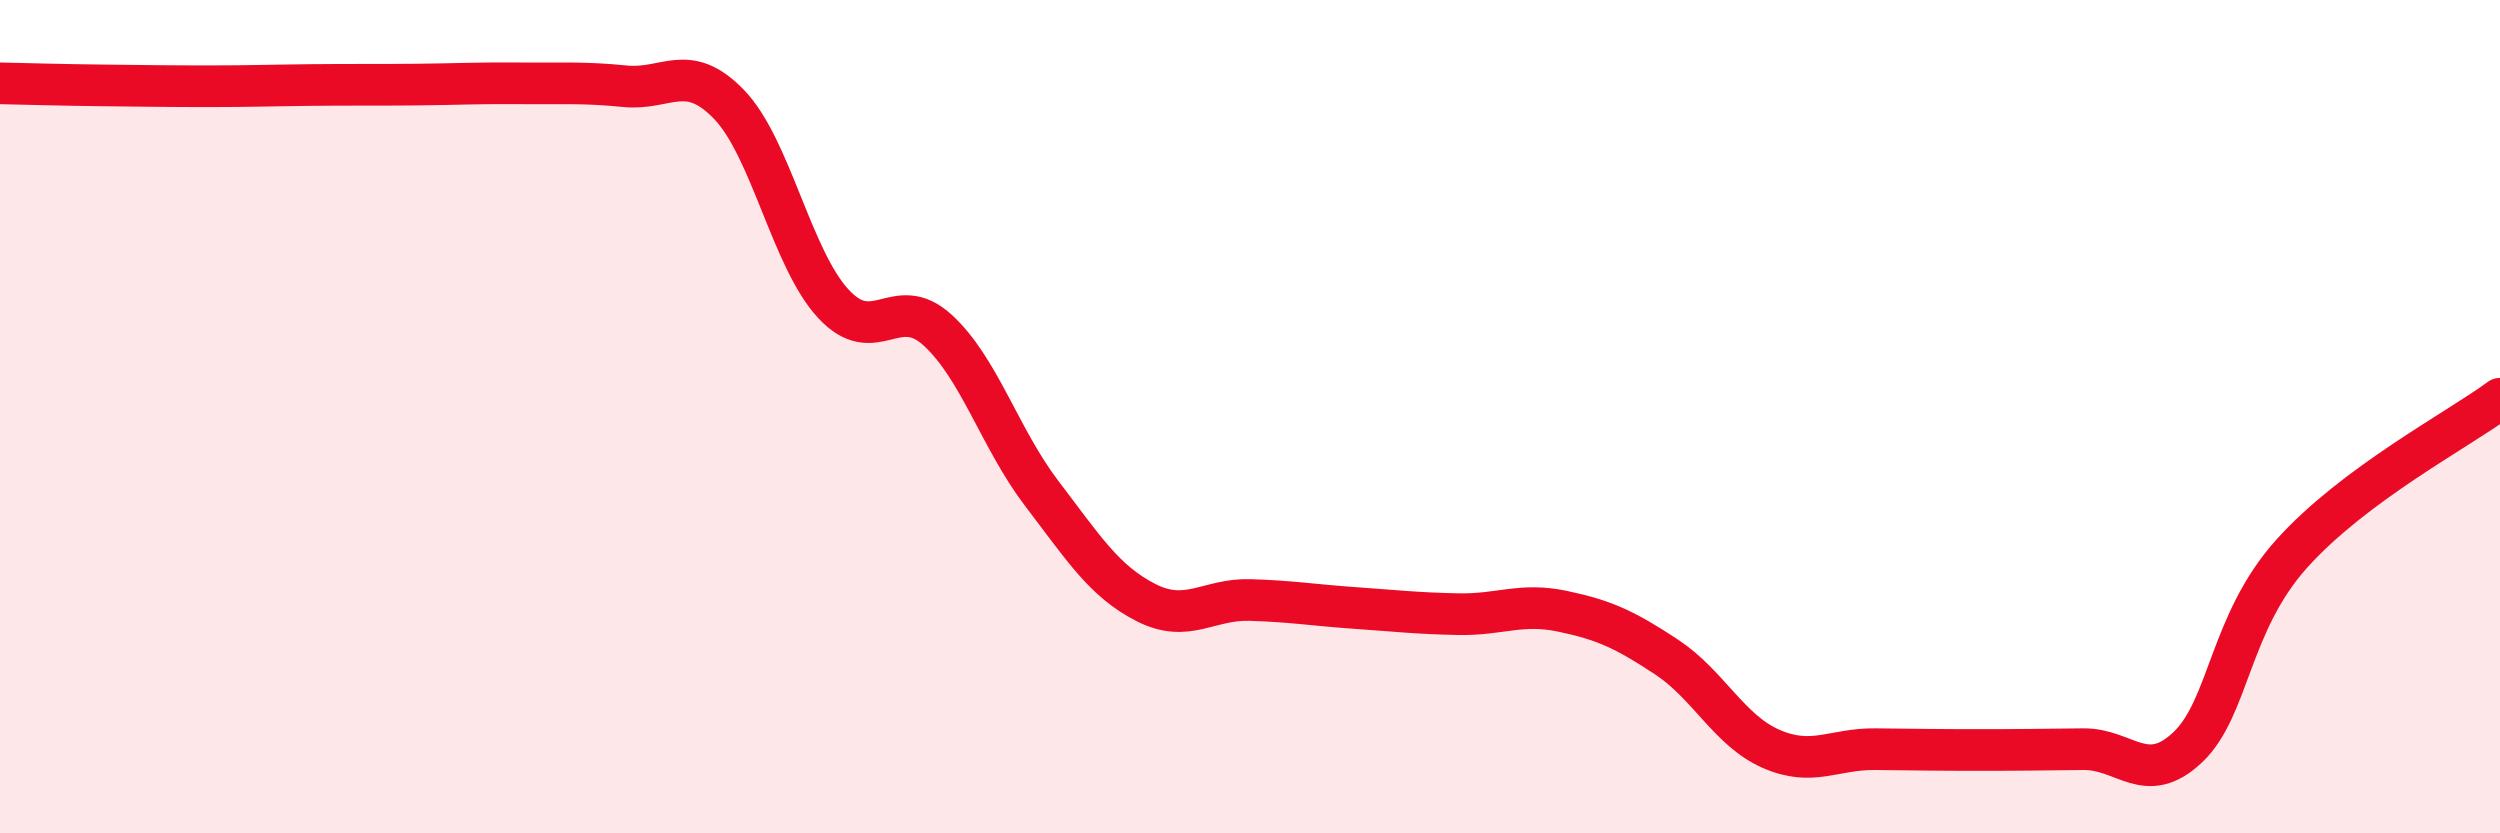
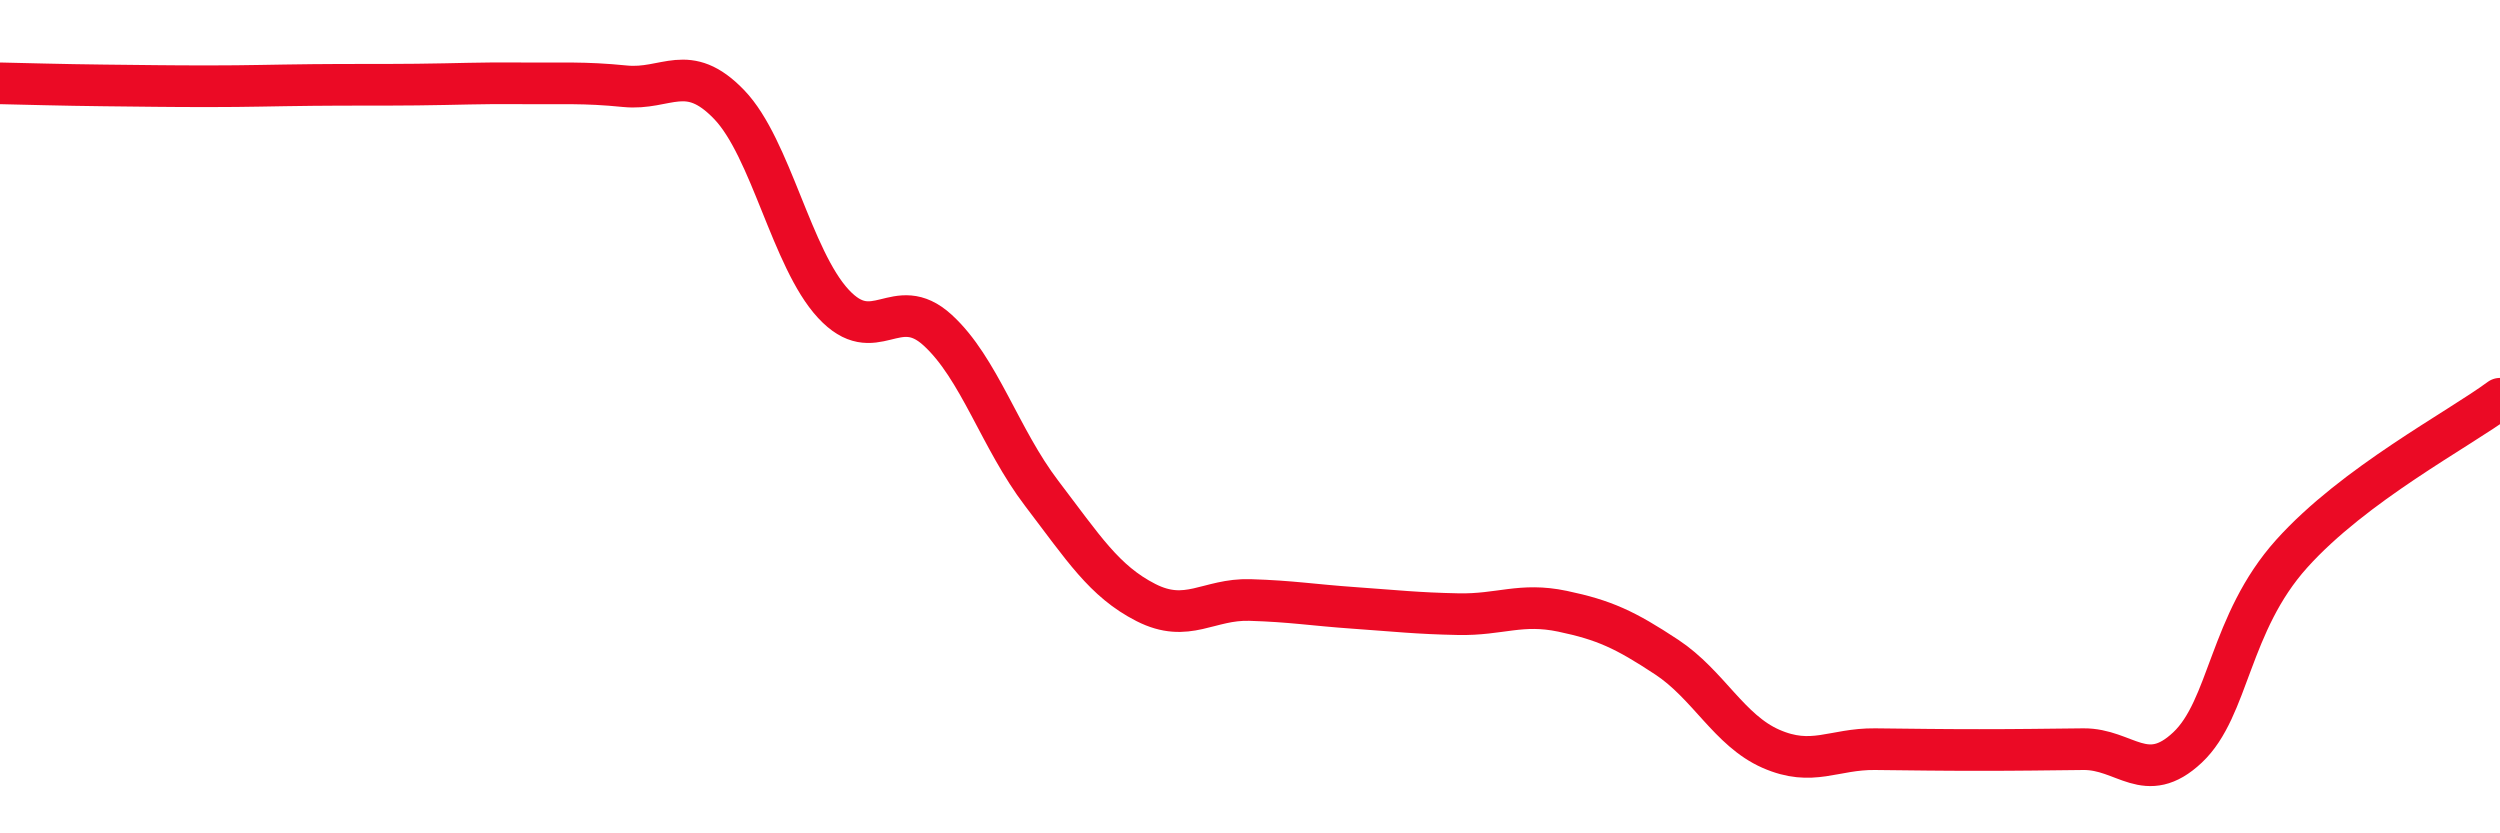
<svg xmlns="http://www.w3.org/2000/svg" width="60" height="20" viewBox="0 0 60 20">
-   <path d="M 0,2 C 0.5,2.01 1.5,2.04 2.5,2.05 C 3.5,2.06 4,2.07 5,2.07 C 6,2.07 6.5,2.05 7.5,2.04 C 8.5,2.03 9,2.04 10,2.03 C 11,2.02 11.5,1.99 12.5,2 C 13.5,2.01 14,1.97 15,2.07 C 16,2.17 16.5,1.47 17.5,2.51 C 18.5,3.55 19,6.21 20,7.29 C 21,8.37 21.5,7.01 22.5,7.92 C 23.5,8.83 24,10.53 25,11.84 C 26,13.15 26.5,13.95 27.5,14.46 C 28.5,14.97 29,14.37 30,14.4 C 31,14.43 31.5,14.52 32.5,14.59 C 33.5,14.66 34,14.72 35,14.74 C 36,14.76 36.5,14.46 37.5,14.67 C 38.5,14.88 39,15.11 40,15.77 C 41,16.43 41.5,17.53 42.5,17.97 C 43.5,18.41 44,17.97 45,17.98 C 46,17.99 46.5,18 47.5,18 C 48.5,18 49,17.99 50,17.98 C 51,17.97 51.5,18.88 52.5,17.94 C 53.5,17 53.5,14.96 55,13.29 C 56.5,11.62 59,10.31 60,9.57L60 20L0 20Z" fill="#EB0A25" opacity="0.1" stroke-linecap="round" stroke-linejoin="round" />
  <path d="M 0,2 C 0.5,2.01 1.5,2.04 2.5,2.05 C 3.5,2.06 4,2.07 5,2.07 C 6,2.07 6.5,2.05 7.5,2.04 C 8.5,2.03 9,2.04 10,2.03 C 11,2.02 11.5,1.99 12.5,2 C 13.5,2.01 14,1.97 15,2.07 C 16,2.17 16.5,1.47 17.5,2.51 C 18.5,3.55 19,6.21 20,7.29 C 21,8.37 21.5,7.01 22.5,7.92 C 23.5,8.83 24,10.53 25,11.84 C 26,13.15 26.5,13.95 27.5,14.46 C 28.5,14.97 29,14.37 30,14.4 C 31,14.43 31.5,14.52 32.5,14.59 C 33.5,14.66 34,14.72 35,14.74 C 36,14.76 36.5,14.46 37.5,14.67 C 38.5,14.88 39,15.11 40,15.77 C 41,16.43 41.5,17.53 42.5,17.97 C 43.5,18.41 44,17.97 45,17.98 C 46,17.99 46.5,18 47.5,18 C 48.5,18 49,17.99 50,17.98 C 51,17.97 51.5,18.88 52.5,17.94 C 53.5,17 53.5,14.96 55,13.29 C 56.5,11.62 59,10.31 60,9.57" stroke="#EB0A25" stroke-width="1" fill="none" stroke-linecap="round" stroke-linejoin="round" />
</svg>